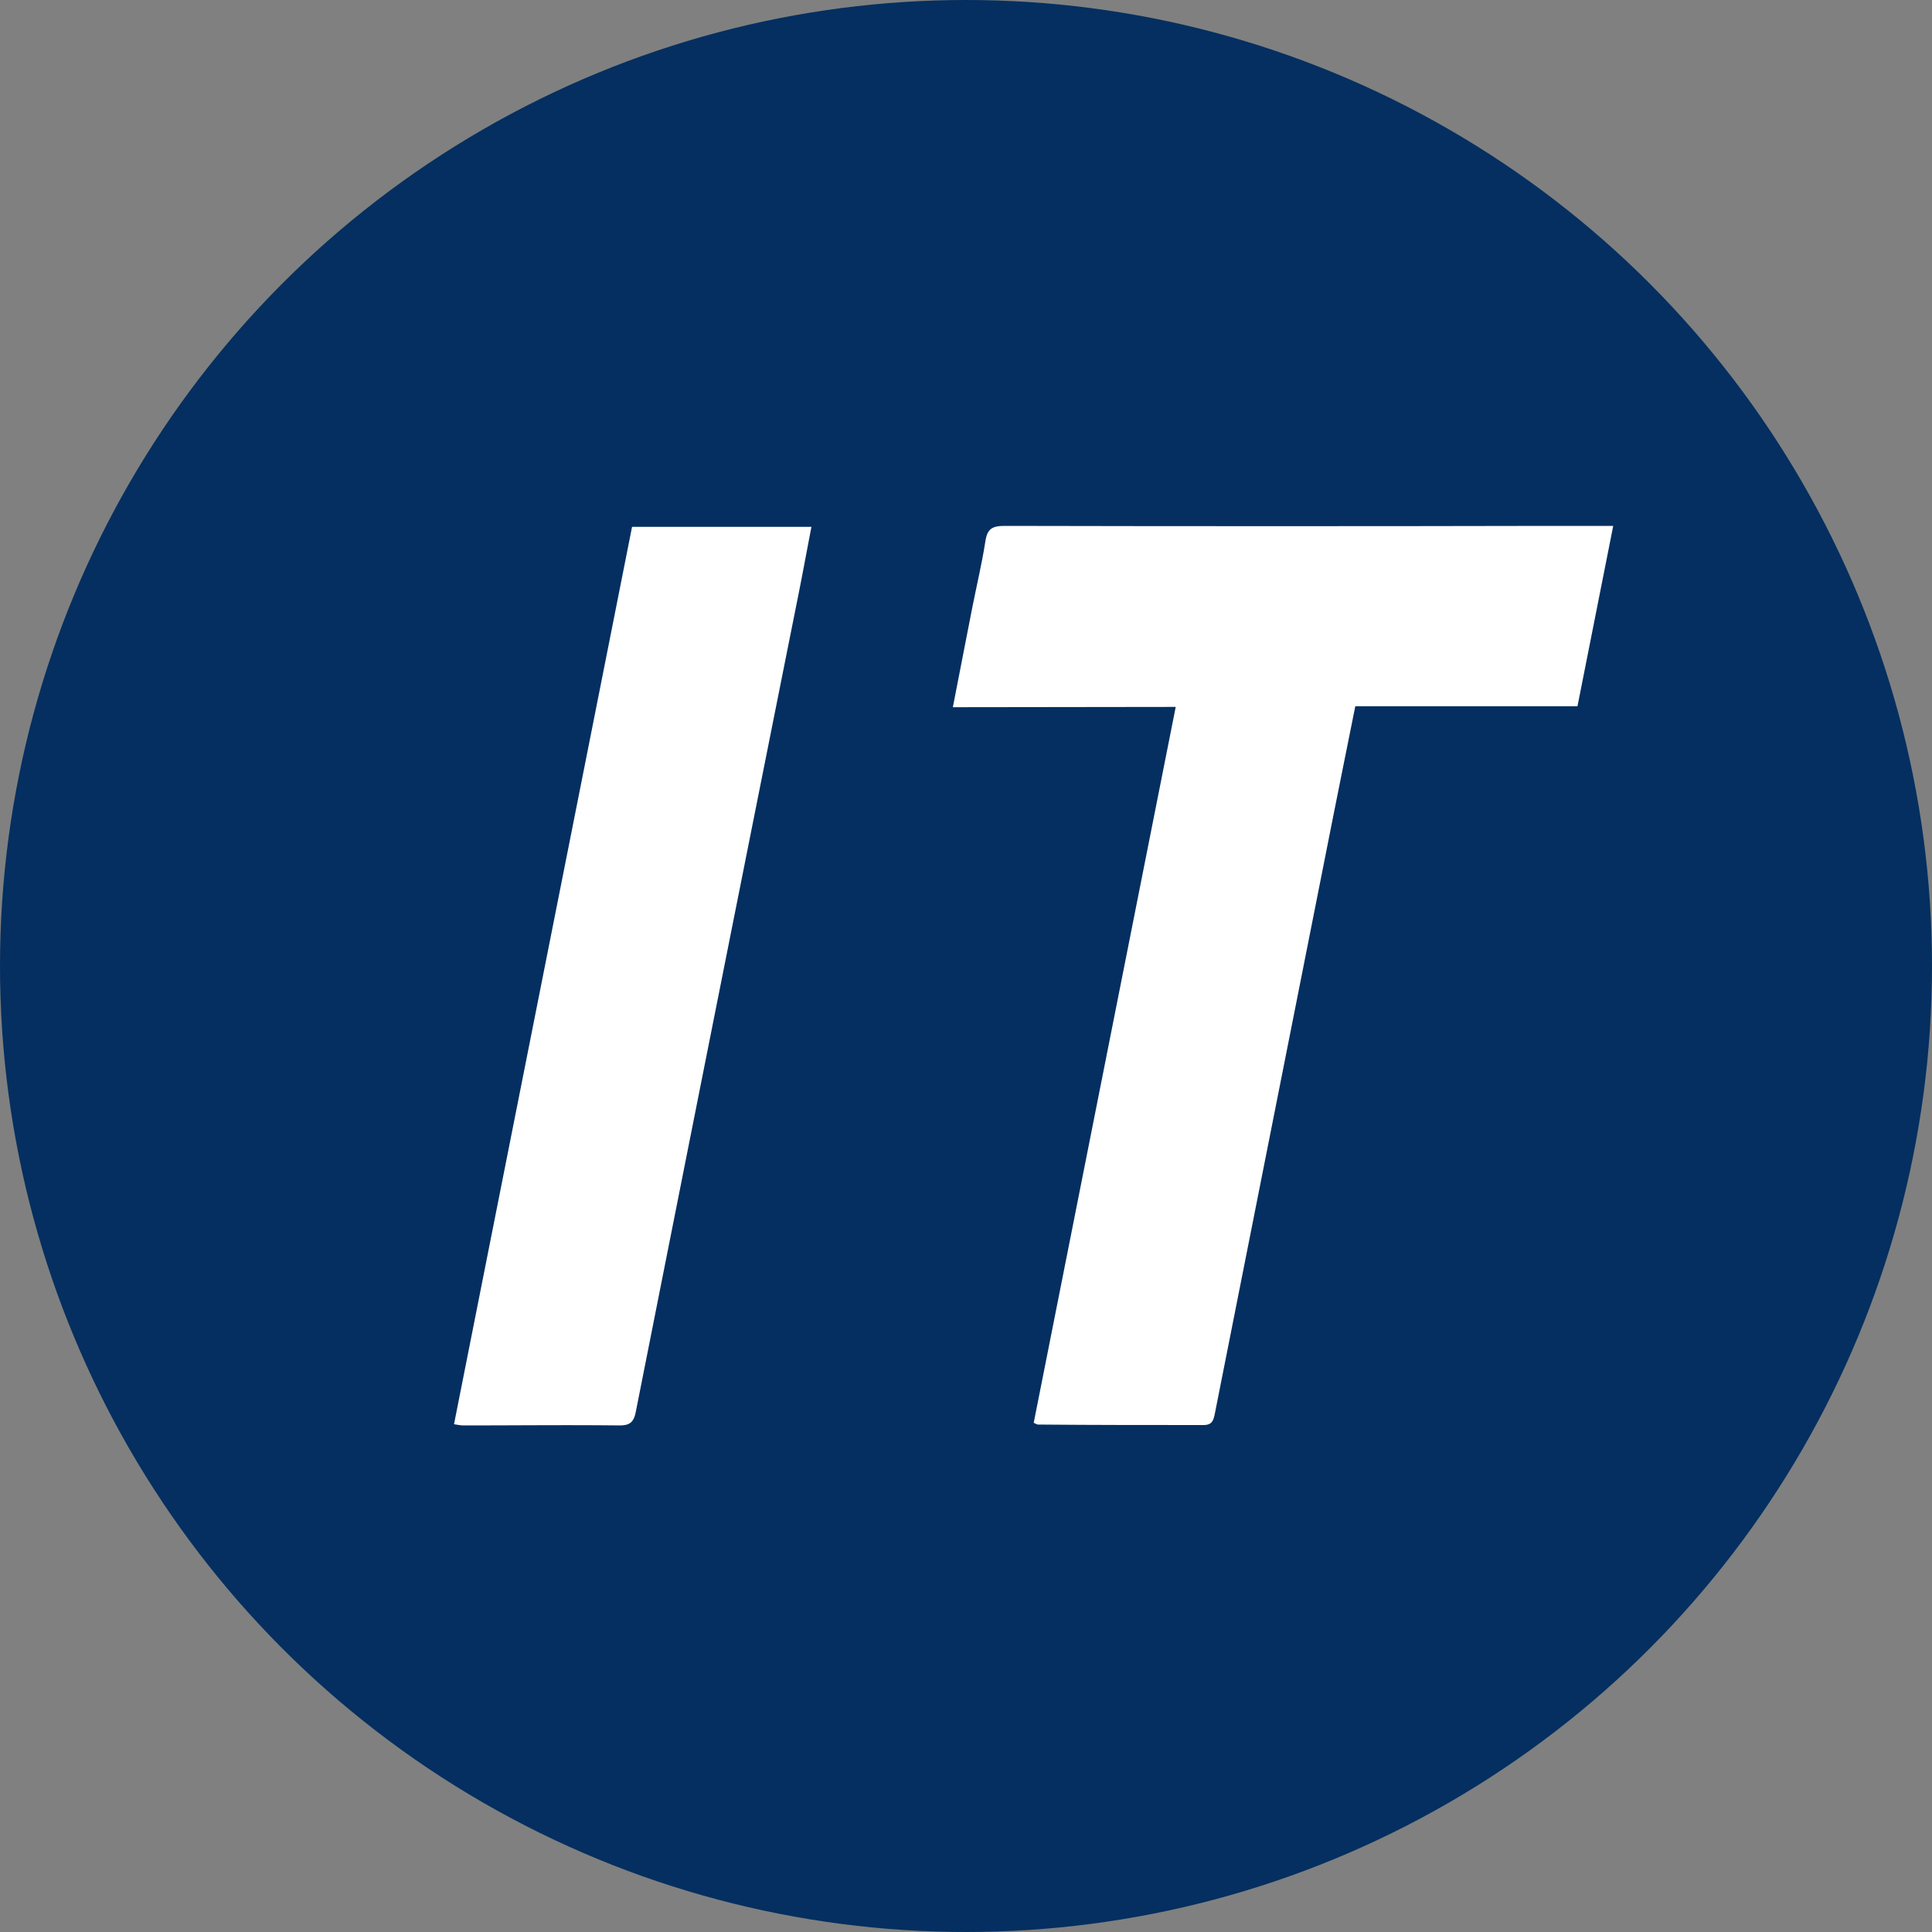
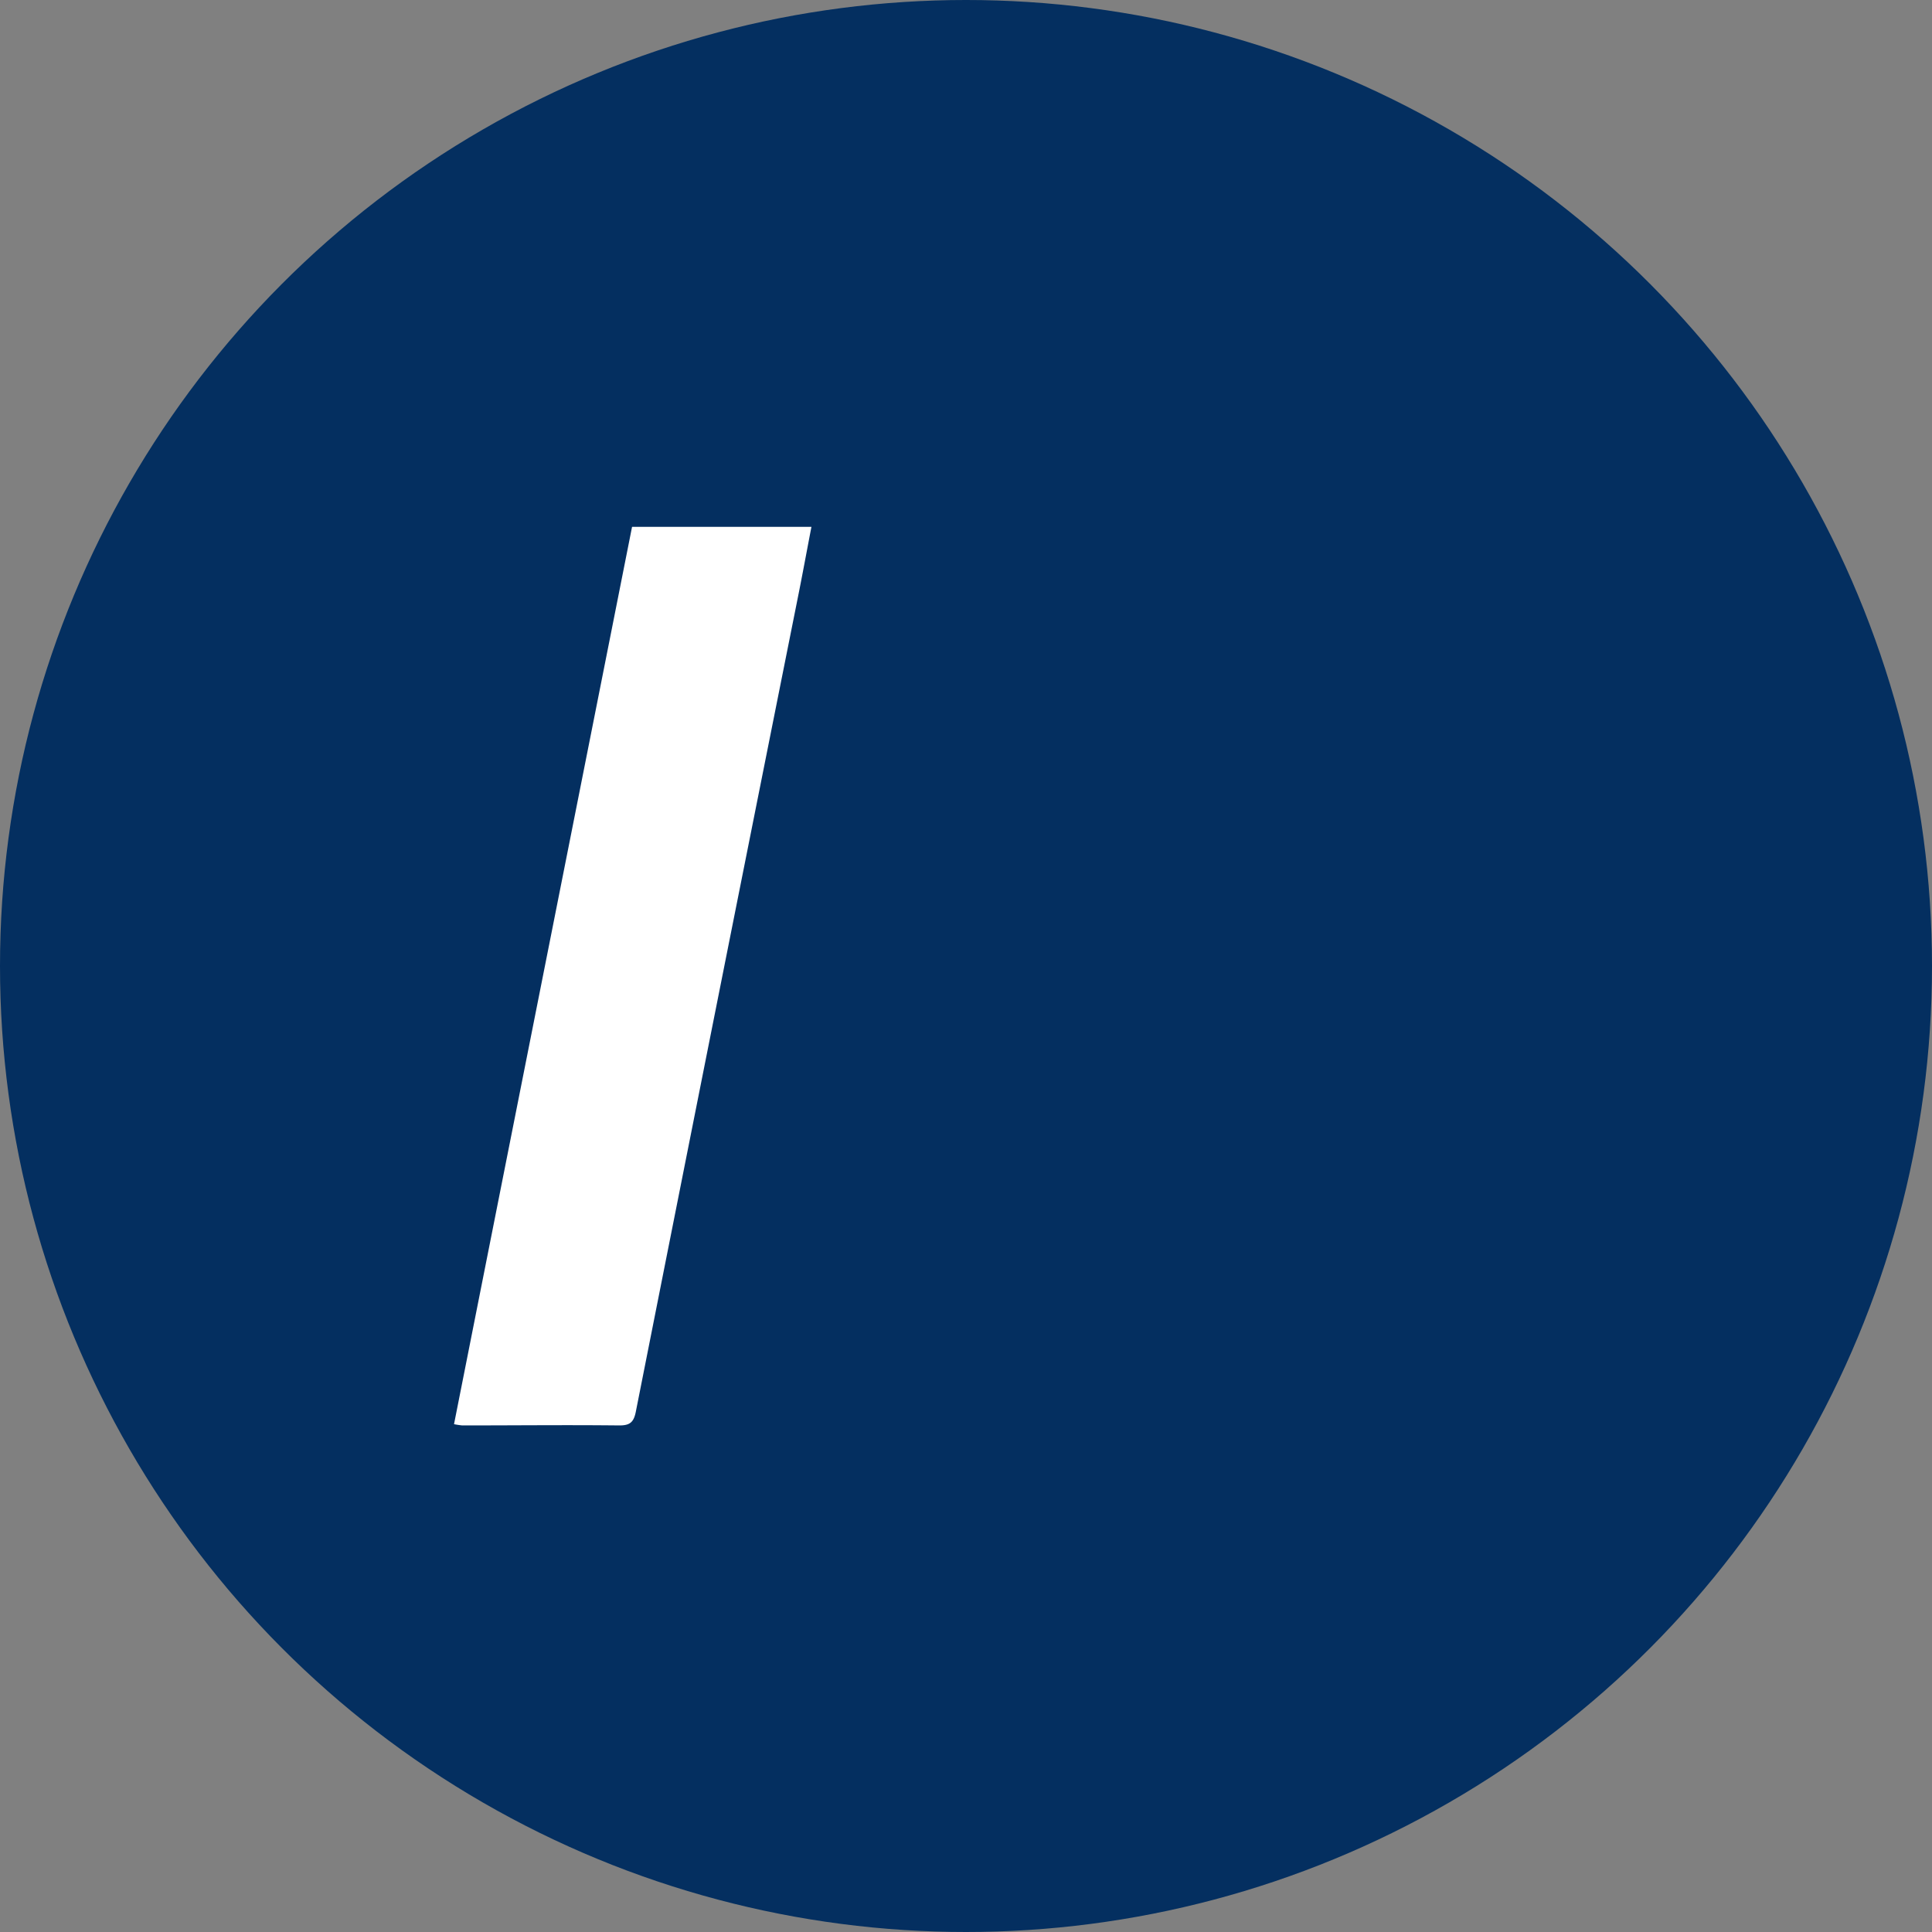
<svg xmlns="http://www.w3.org/2000/svg" viewBox="0 0 200 200">
  <rect x="0" y="0" width="200" height="200" fill="#808080" stroke="none" />
  <defs>
    <style>.cls-1{fill:#042f60;}.cls-2{fill:#fff;}</style>
  </defs>
  <title>it</title>
  <g id="レイヤー_2" data-name="レイヤー 2">
    <g id="レイヤー_1-2" data-name="レイヤー 1">
      <circle class="cls-1" cx="100" cy="100" r="100" />
-       <path class="cls-2" d="M98.64,73.21c.7-3.58,1.34-6.92,2-10.26.45-2.29,1-4.57,1.36-6.88.19-1.31.68-1.63,2-1.63q28.22.06,56.44,0H167c-1.25,6.29-2.46,12.41-3.7,18.67h-23c-.77,3.85-1.53,7.58-2.27,11.31q-6.13,30.93-12.26,61.87c-.14.69-.25,1.23-1.18,1.23-5.71,0-11.42,0-17.13-.05-.1,0-.19-.07-.45-.18l14.7-74.11Z" />
      <path class="cls-2" d="M65.43,54.54H84c-.49,2.53-.94,5-1.42,7.38Q74.17,104,65.83,146.09c-.22,1.15-.62,1.48-1.76,1.47-5.4-.06-10.81,0-16.21,0a7.92,7.92,0,0,1-.86-.13C53.14,116.45,59.28,85.56,65.43,54.54Z" />
    </g>
  </g>
</svg>